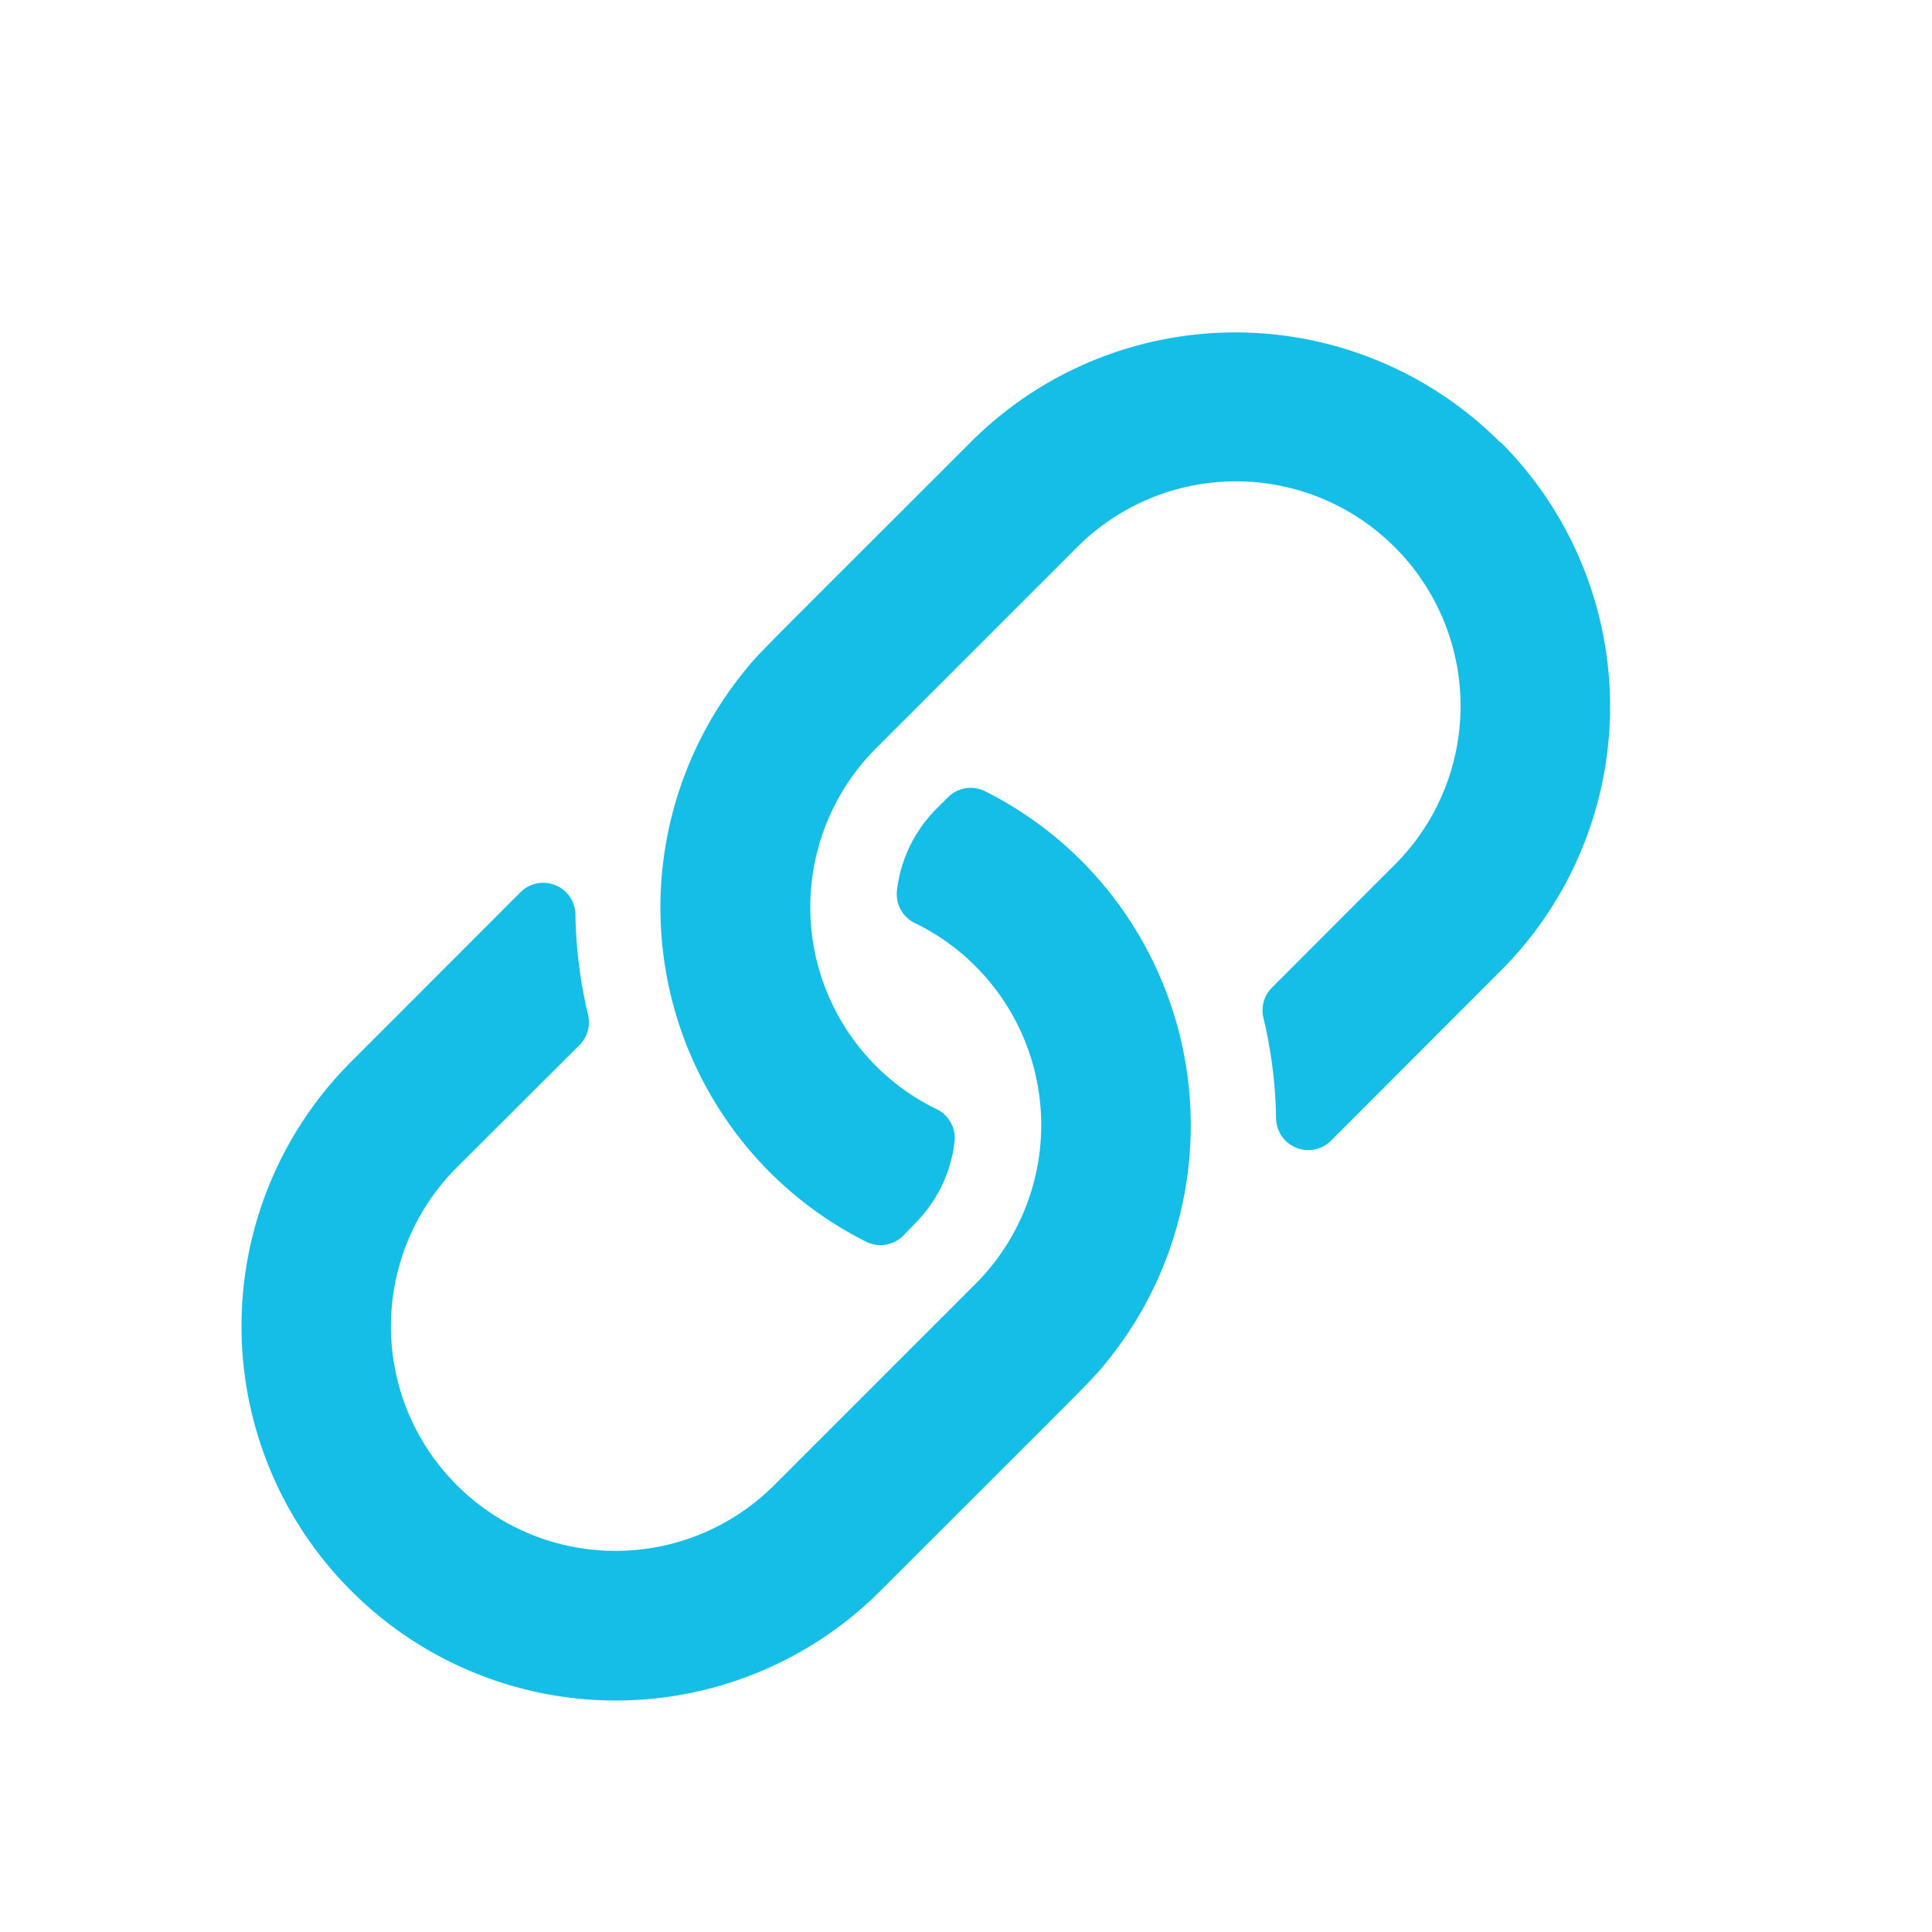
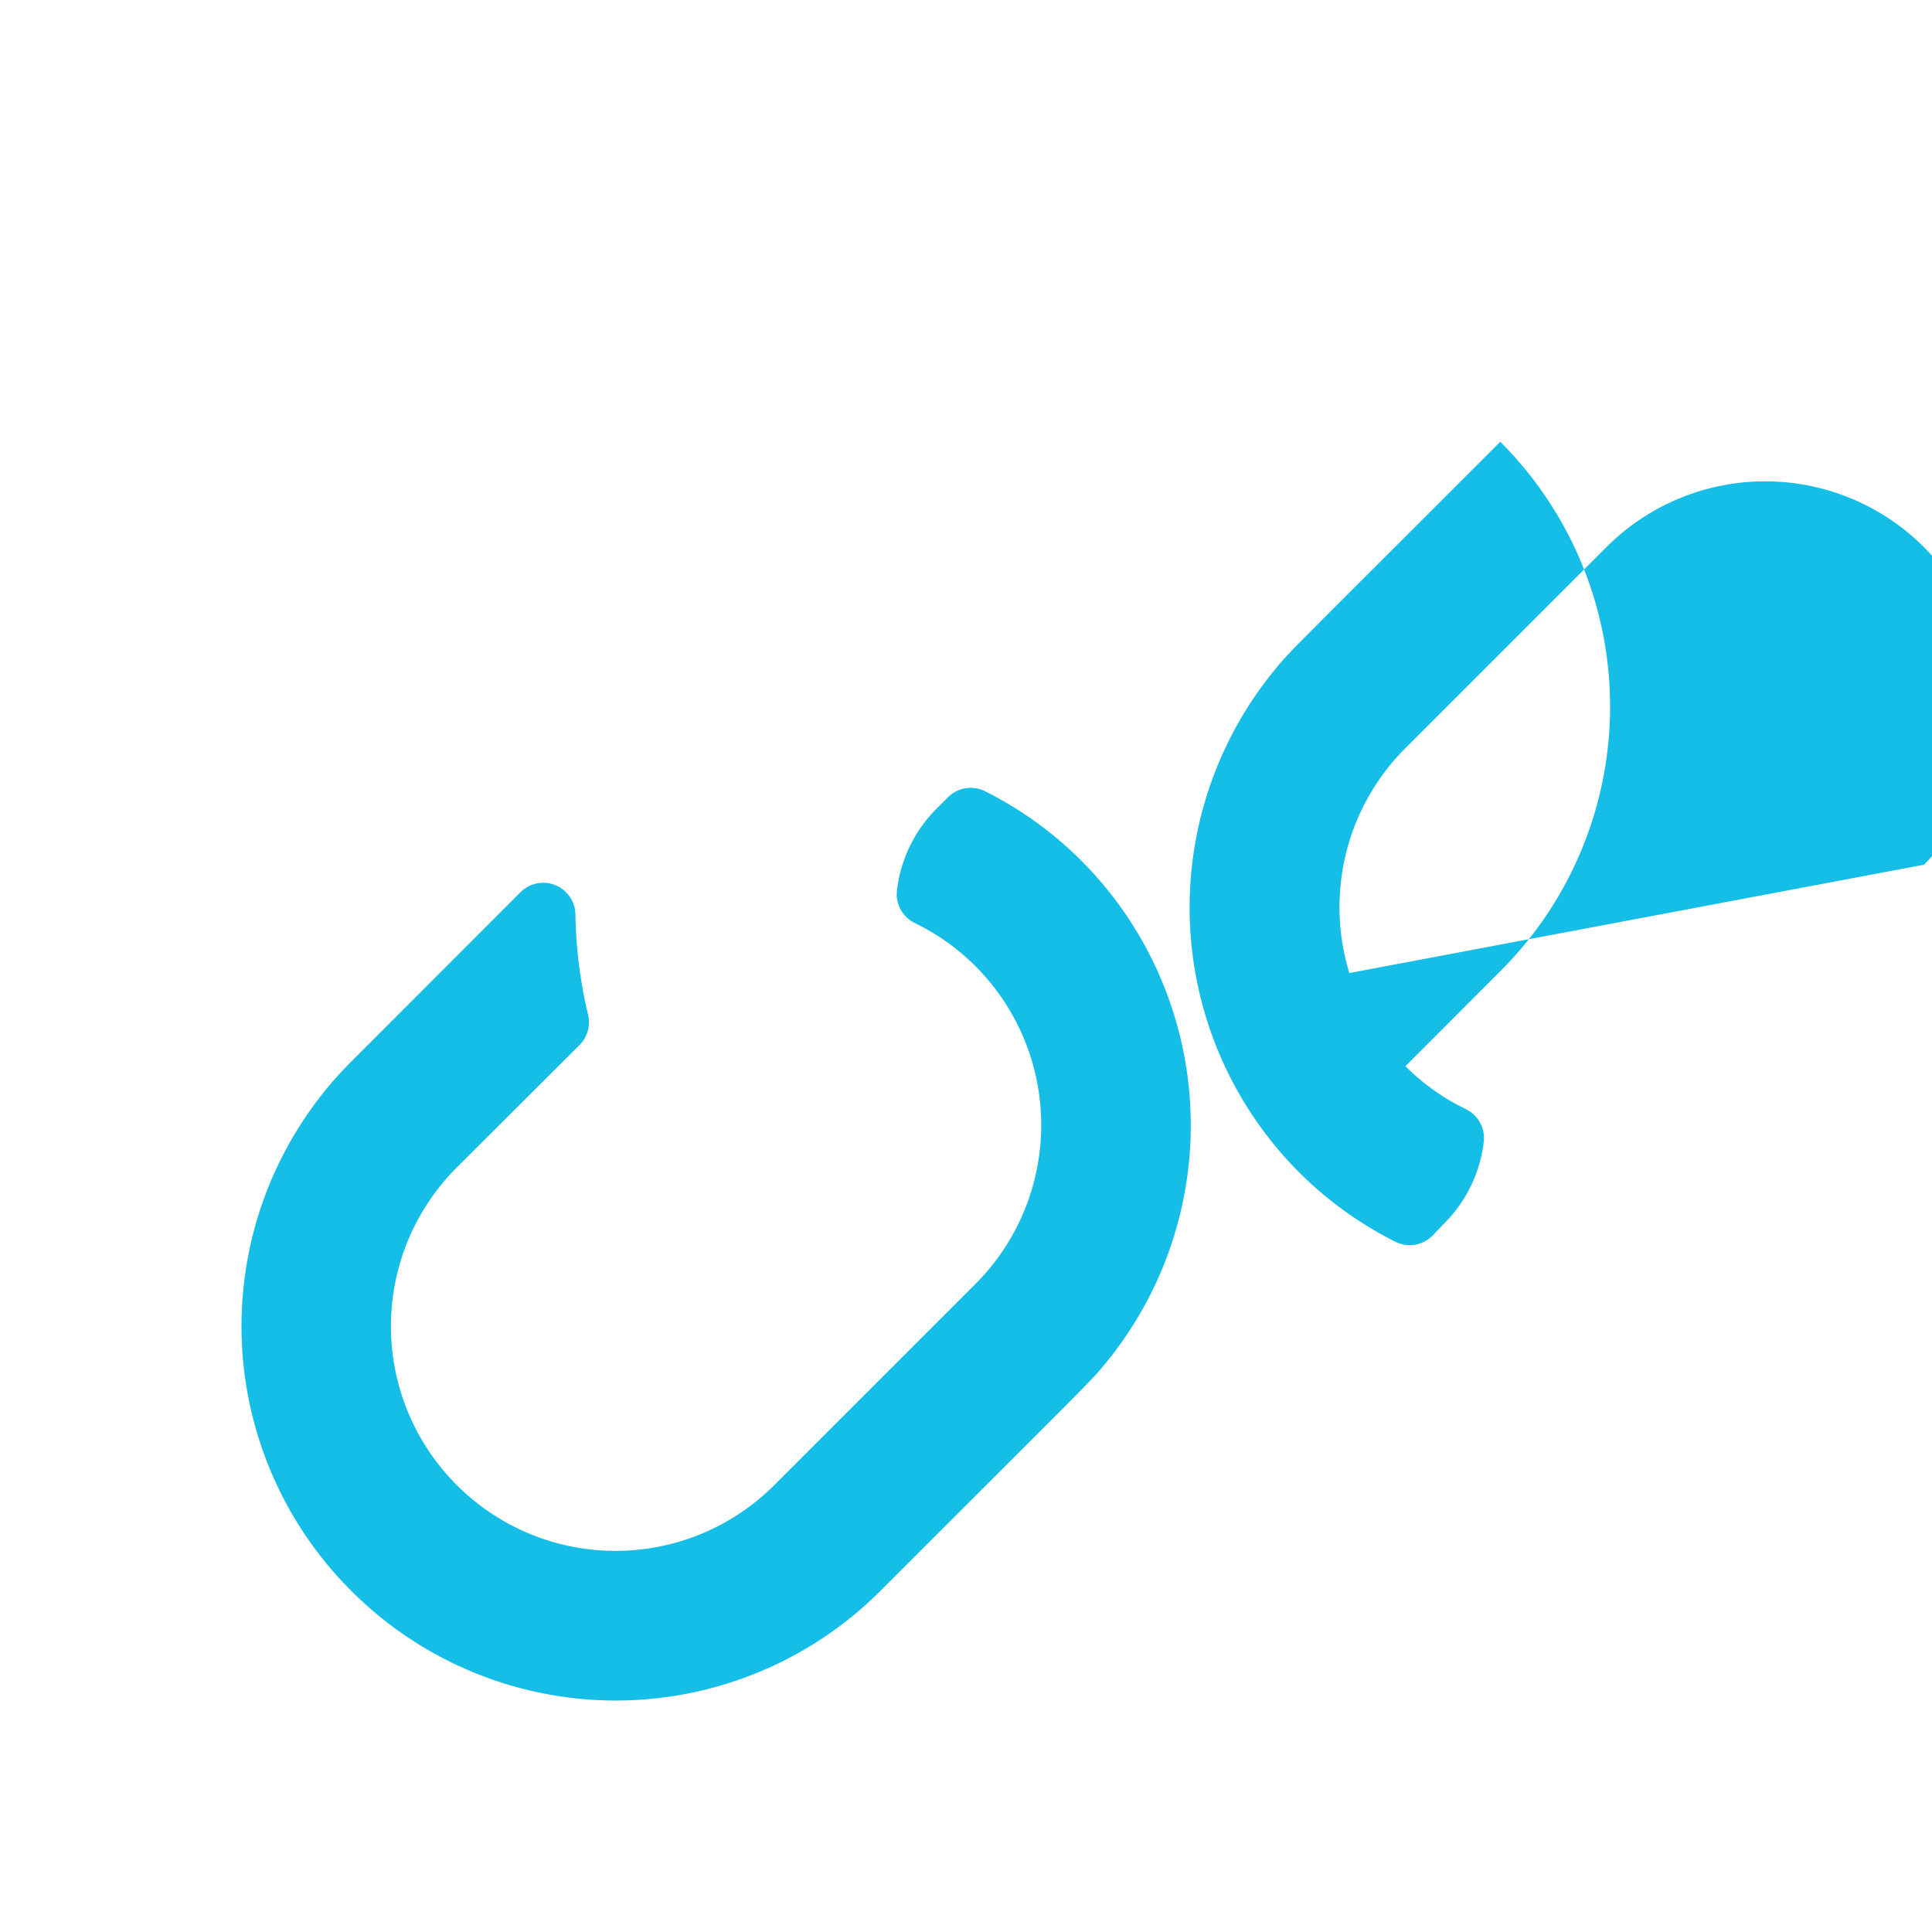
<svg xmlns="http://www.w3.org/2000/svg" width="24" height="24" viewBox="0 0 24 24">
  <g id="Group_179" data-name="Group 179" transform="translate(-178 -968)">
-     <path id="Rectangle_662" data-name="Rectangle 662" transform="translate(178 968)" fill="#fff" d="M0 0h24v24H0z" />
-     <path id="Path_53" data-name="Path 53" d="M10.433-8.308a4.622 4.622 0 00-1.2-.865.4.4 0 00-.453.073l-.145.145a1.717 1.717 0 00-.492 1.01.4.4 0 00.218.41 2.772 2.772 0 01.758.539 2.792 2.792 0 010 3.944l-2.5 2.5a2.788 2.788 0 01-3.945 0 2.788 2.788 0 010-3.945L4.2-6.019a.4.4 0 00.106-.372 5.745 5.745 0 01-.158-1.256.4.4 0 00-.68-.272L1.363-5.812a4.645 4.645 0 000 6.574 4.646 4.646 0 006.574 0c2.728-2.728 2.613-2.6 2.82-2.856a4.655 4.655 0 00-.324-6.214zm5.2-5.2a4.646 4.646 0 00-6.574 0c-2.728 2.728-2.613 2.6-2.82 2.856a4.655 4.655 0 00.324 6.214 4.622 4.622 0 001.2.865.4.4 0 00.457-.076l.145-.151a1.717 1.717 0 00.492-1.01.4.4 0 00-.218-.41 2.771 2.771 0 01-.758-.539 2.792 2.792 0 010-3.944l2.5-2.5a2.788 2.788 0 013.945 0 2.788 2.788 0 010 3.945L12.8-6.731a.4.4 0 00-.106.372 5.745 5.745 0 01.158 1.259.4.4 0 00.68.272l2.105-2.107a4.646 4.646 0 000-6.577z" transform="translate(181 987)" fill="#15bee6" />
+     <path id="Path_53" data-name="Path 53" d="M10.433-8.308a4.622 4.622 0 00-1.2-.865.4.4 0 00-.453.073l-.145.145a1.717 1.717 0 00-.492 1.01.4.4 0 00.218.41 2.772 2.772 0 01.758.539 2.792 2.792 0 010 3.944l-2.5 2.5a2.788 2.788 0 01-3.945 0 2.788 2.788 0 010-3.945L4.2-6.019a.4.4 0 00.106-.372 5.745 5.745 0 01-.158-1.256.4.4 0 00-.68-.272L1.363-5.812a4.645 4.645 0 000 6.574 4.646 4.646 0 006.574 0c2.728-2.728 2.613-2.6 2.82-2.856a4.655 4.655 0 00-.324-6.214zm5.2-5.2c-2.728 2.728-2.613 2.6-2.82 2.856a4.655 4.655 0 00.324 6.214 4.622 4.622 0 001.2.865.4.4 0 00.457-.076l.145-.151a1.717 1.717 0 00.492-1.01.4.4 0 00-.218-.41 2.771 2.771 0 01-.758-.539 2.792 2.792 0 010-3.944l2.5-2.5a2.788 2.788 0 013.945 0 2.788 2.788 0 010 3.945L12.8-6.731a.4.4 0 00-.106.372 5.745 5.745 0 01.158 1.259.4.4 0 00.68.272l2.105-2.107a4.646 4.646 0 000-6.577z" transform="translate(181 987)" fill="#15bee6" />
  </g>
</svg>